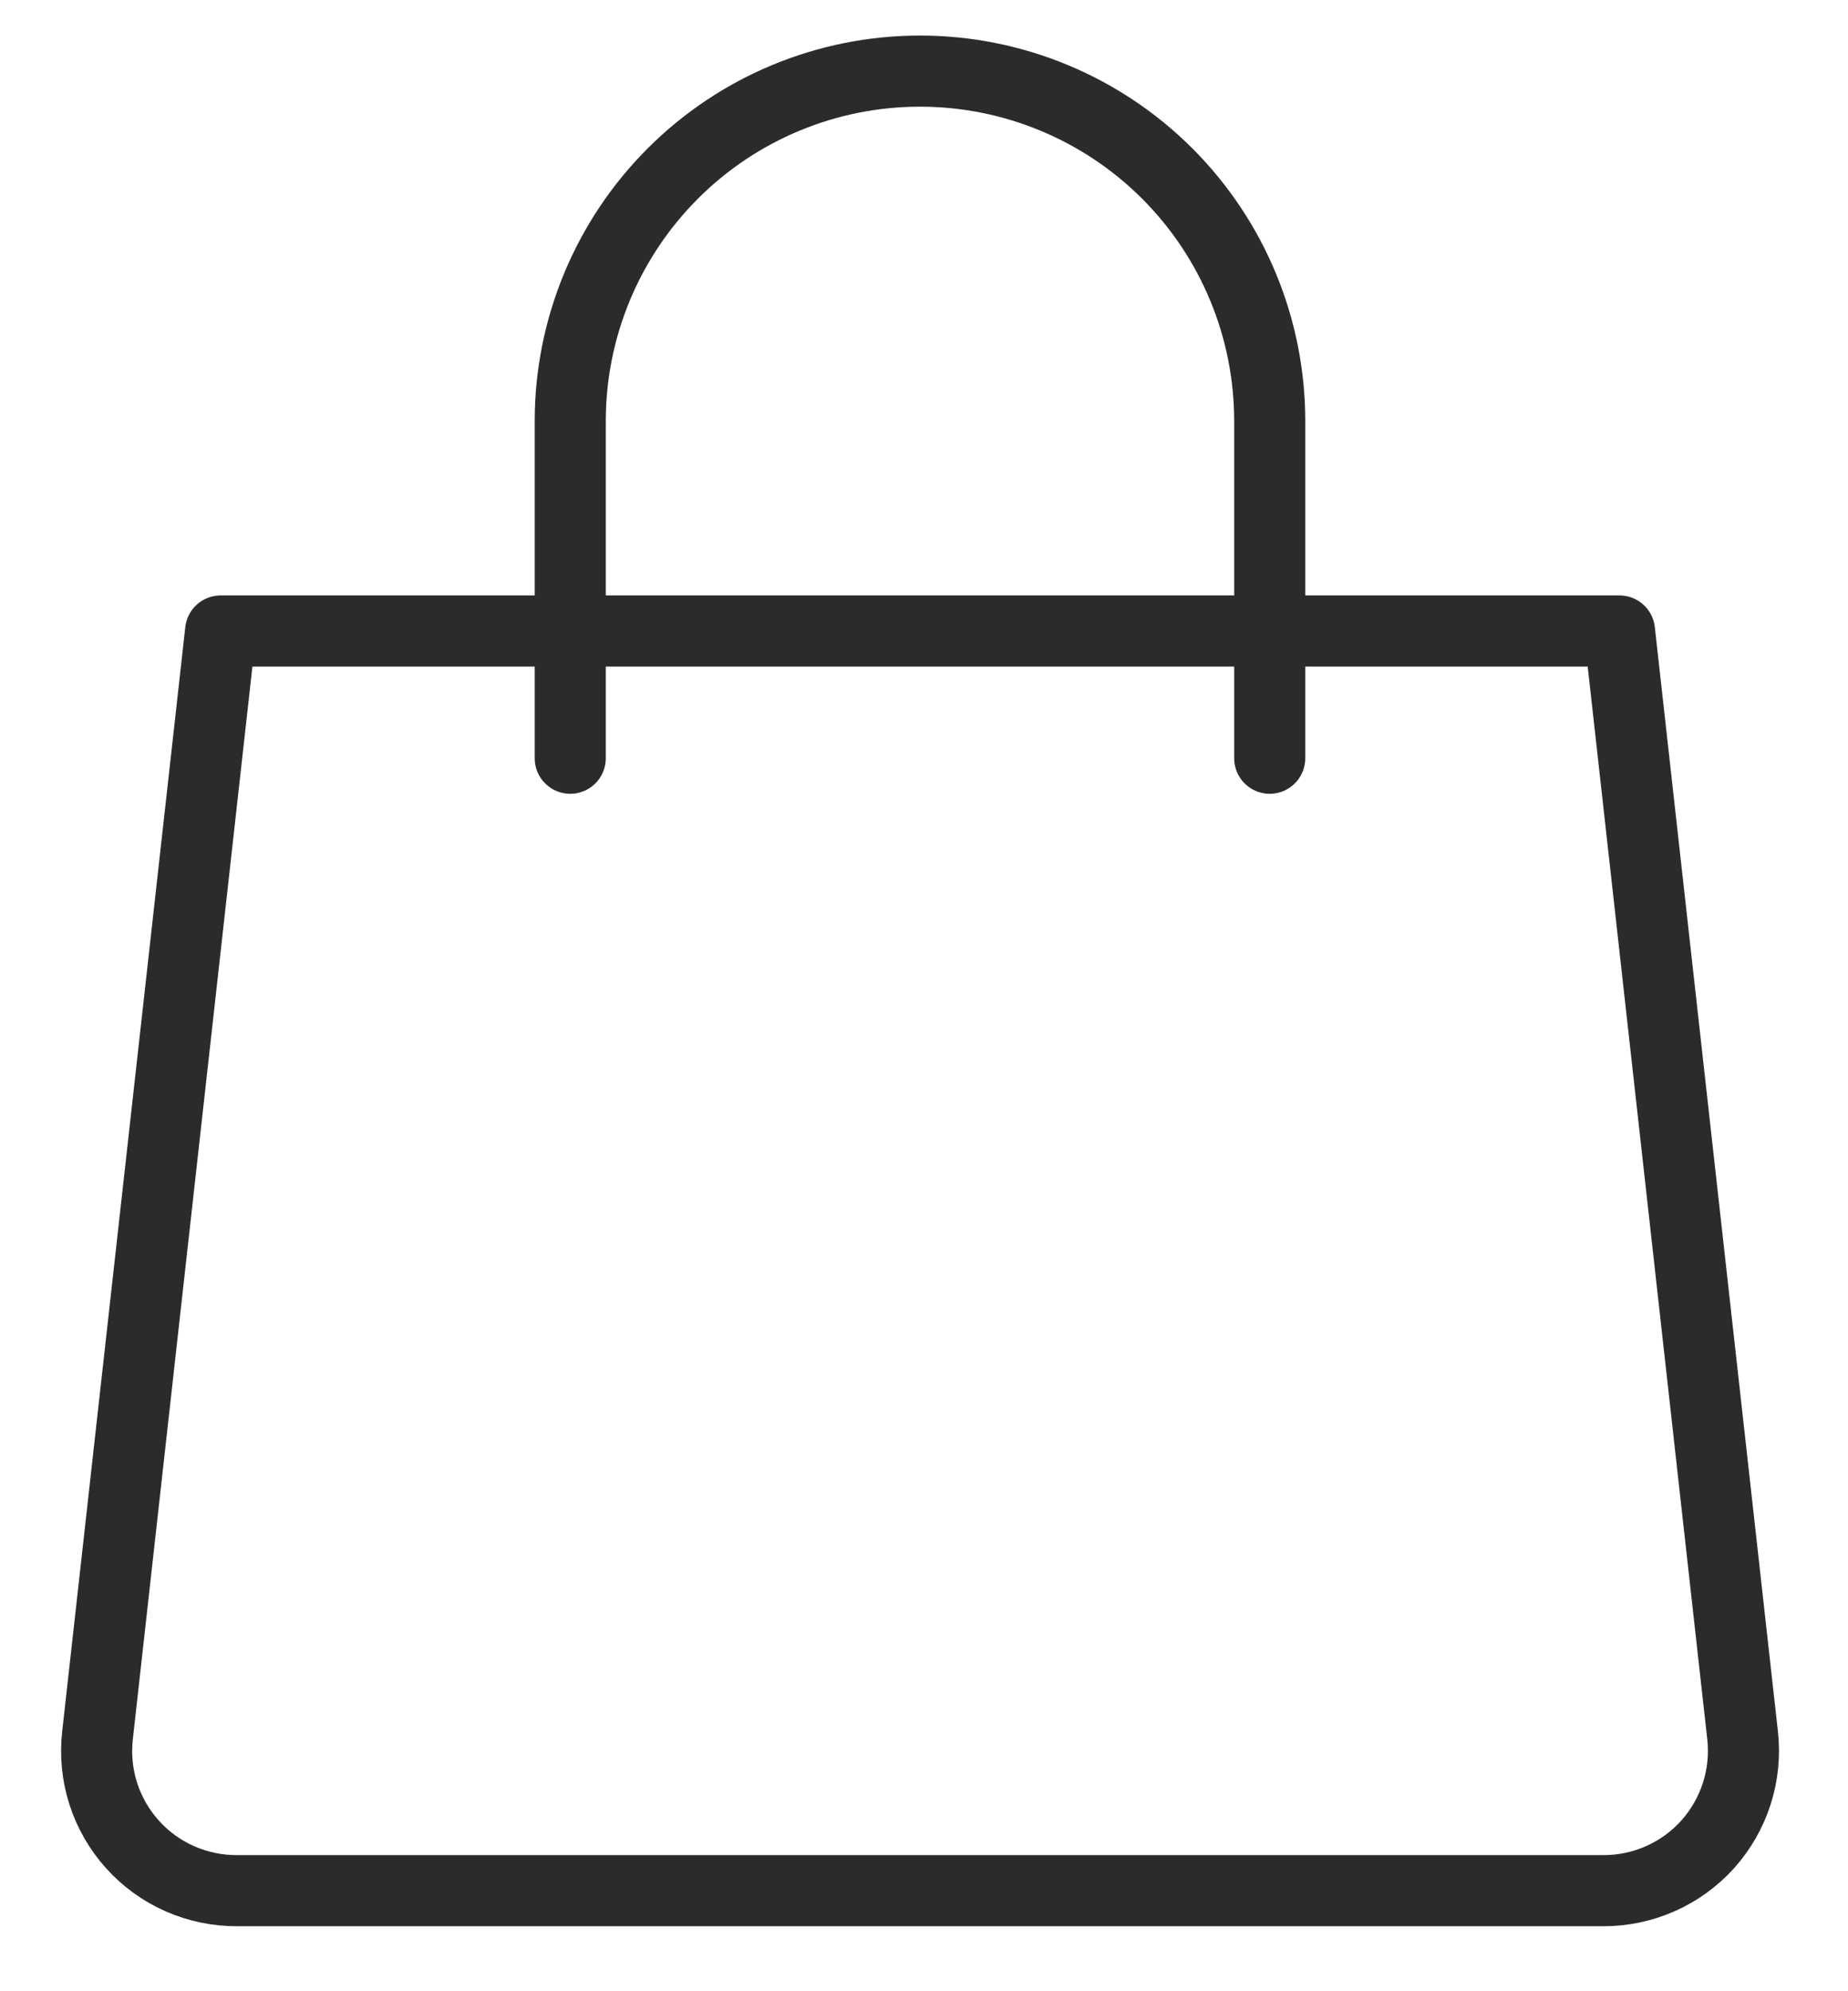
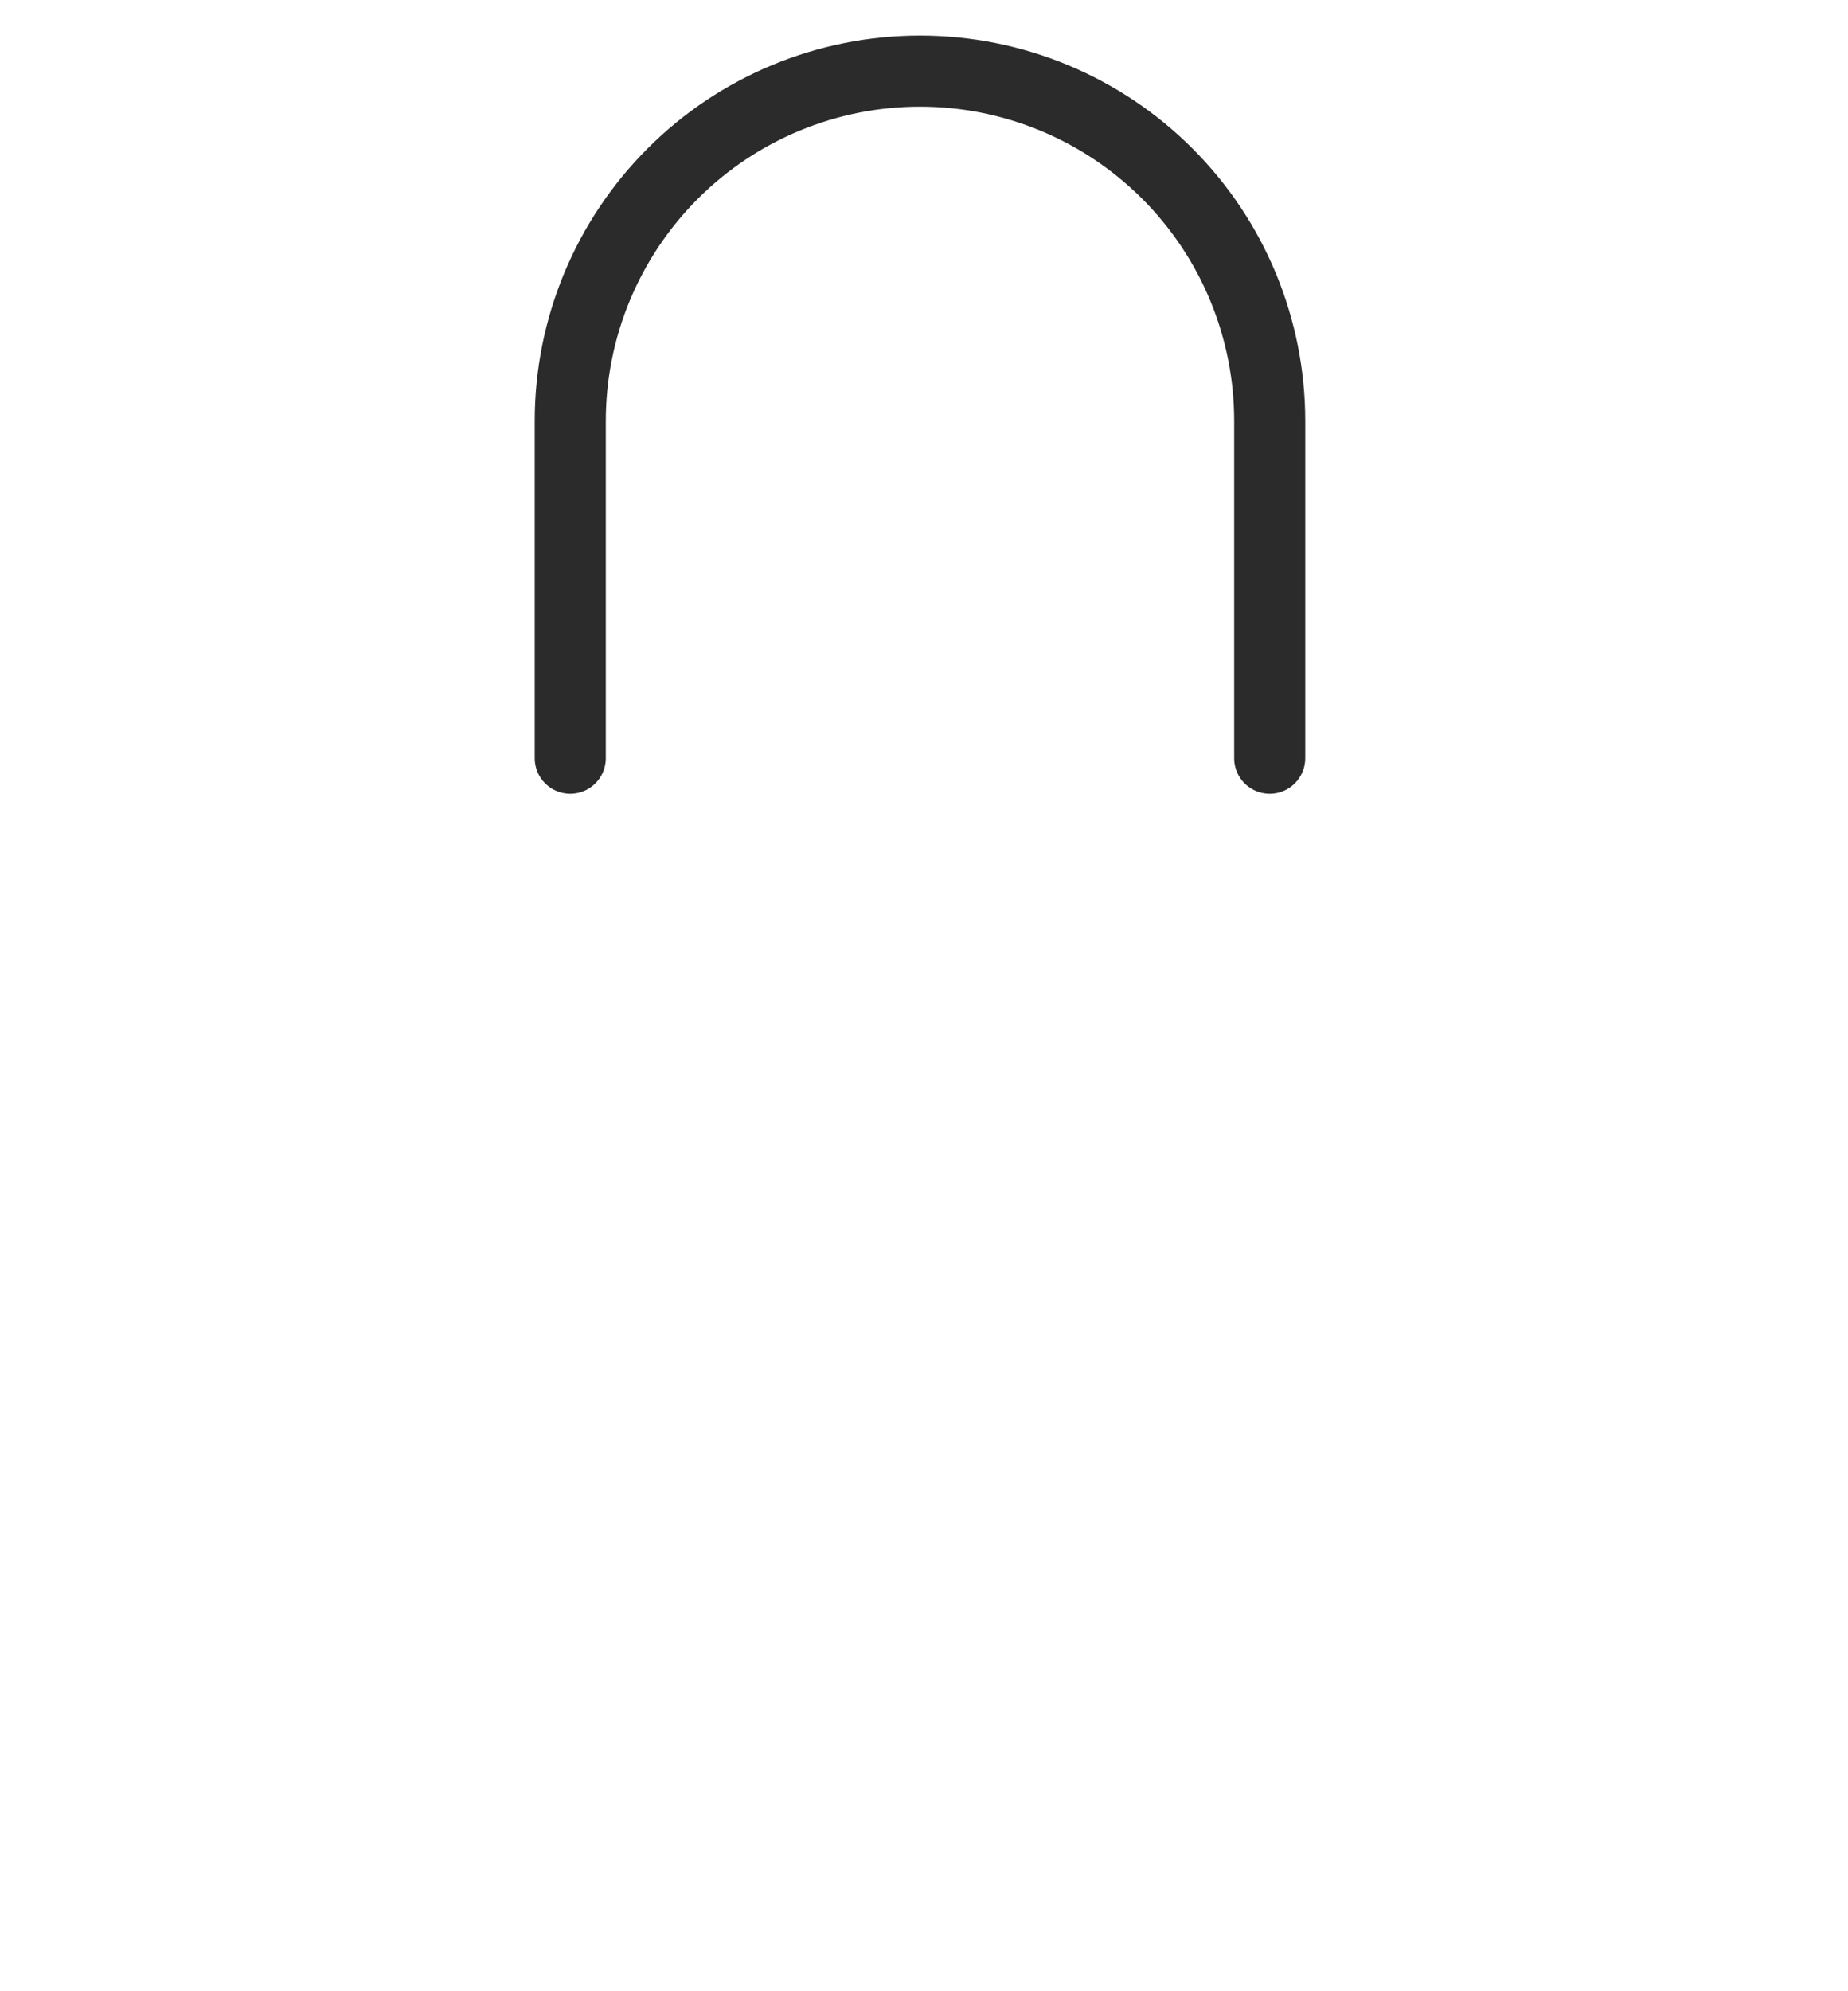
<svg xmlns="http://www.w3.org/2000/svg" width="26" height="28" viewBox="0 0 26 28" fill="none">
-   <path d="M24.517 24.401C24.548 24.677 24.52 24.957 24.435 25.222C24.35 25.486 24.21 25.73 24.025 25.936C23.838 26.143 23.61 26.308 23.356 26.419C23.102 26.531 22.826 26.588 22.549 26.586H3.34C3.062 26.588 2.787 26.531 2.532 26.419C2.278 26.308 2.05 26.143 1.864 25.936C1.678 25.73 1.538 25.486 1.453 25.222C1.368 24.957 1.341 24.677 1.372 24.401L3.104 8.873H22.785L24.517 24.401Z" stroke="#2B2B2B" stroke-linecap="round" stroke-linejoin="round" />
  <path d="M8.023 10.662V5.92C8.023 4.615 8.542 3.364 9.465 2.441C10.387 1.518 11.639 1 12.944 1C14.249 1 15.5 1.518 16.423 2.441C17.346 3.364 17.864 4.615 17.864 5.92V10.662" stroke="#2B2B2B" stroke-linecap="round" stroke-linejoin="round" />
</svg>